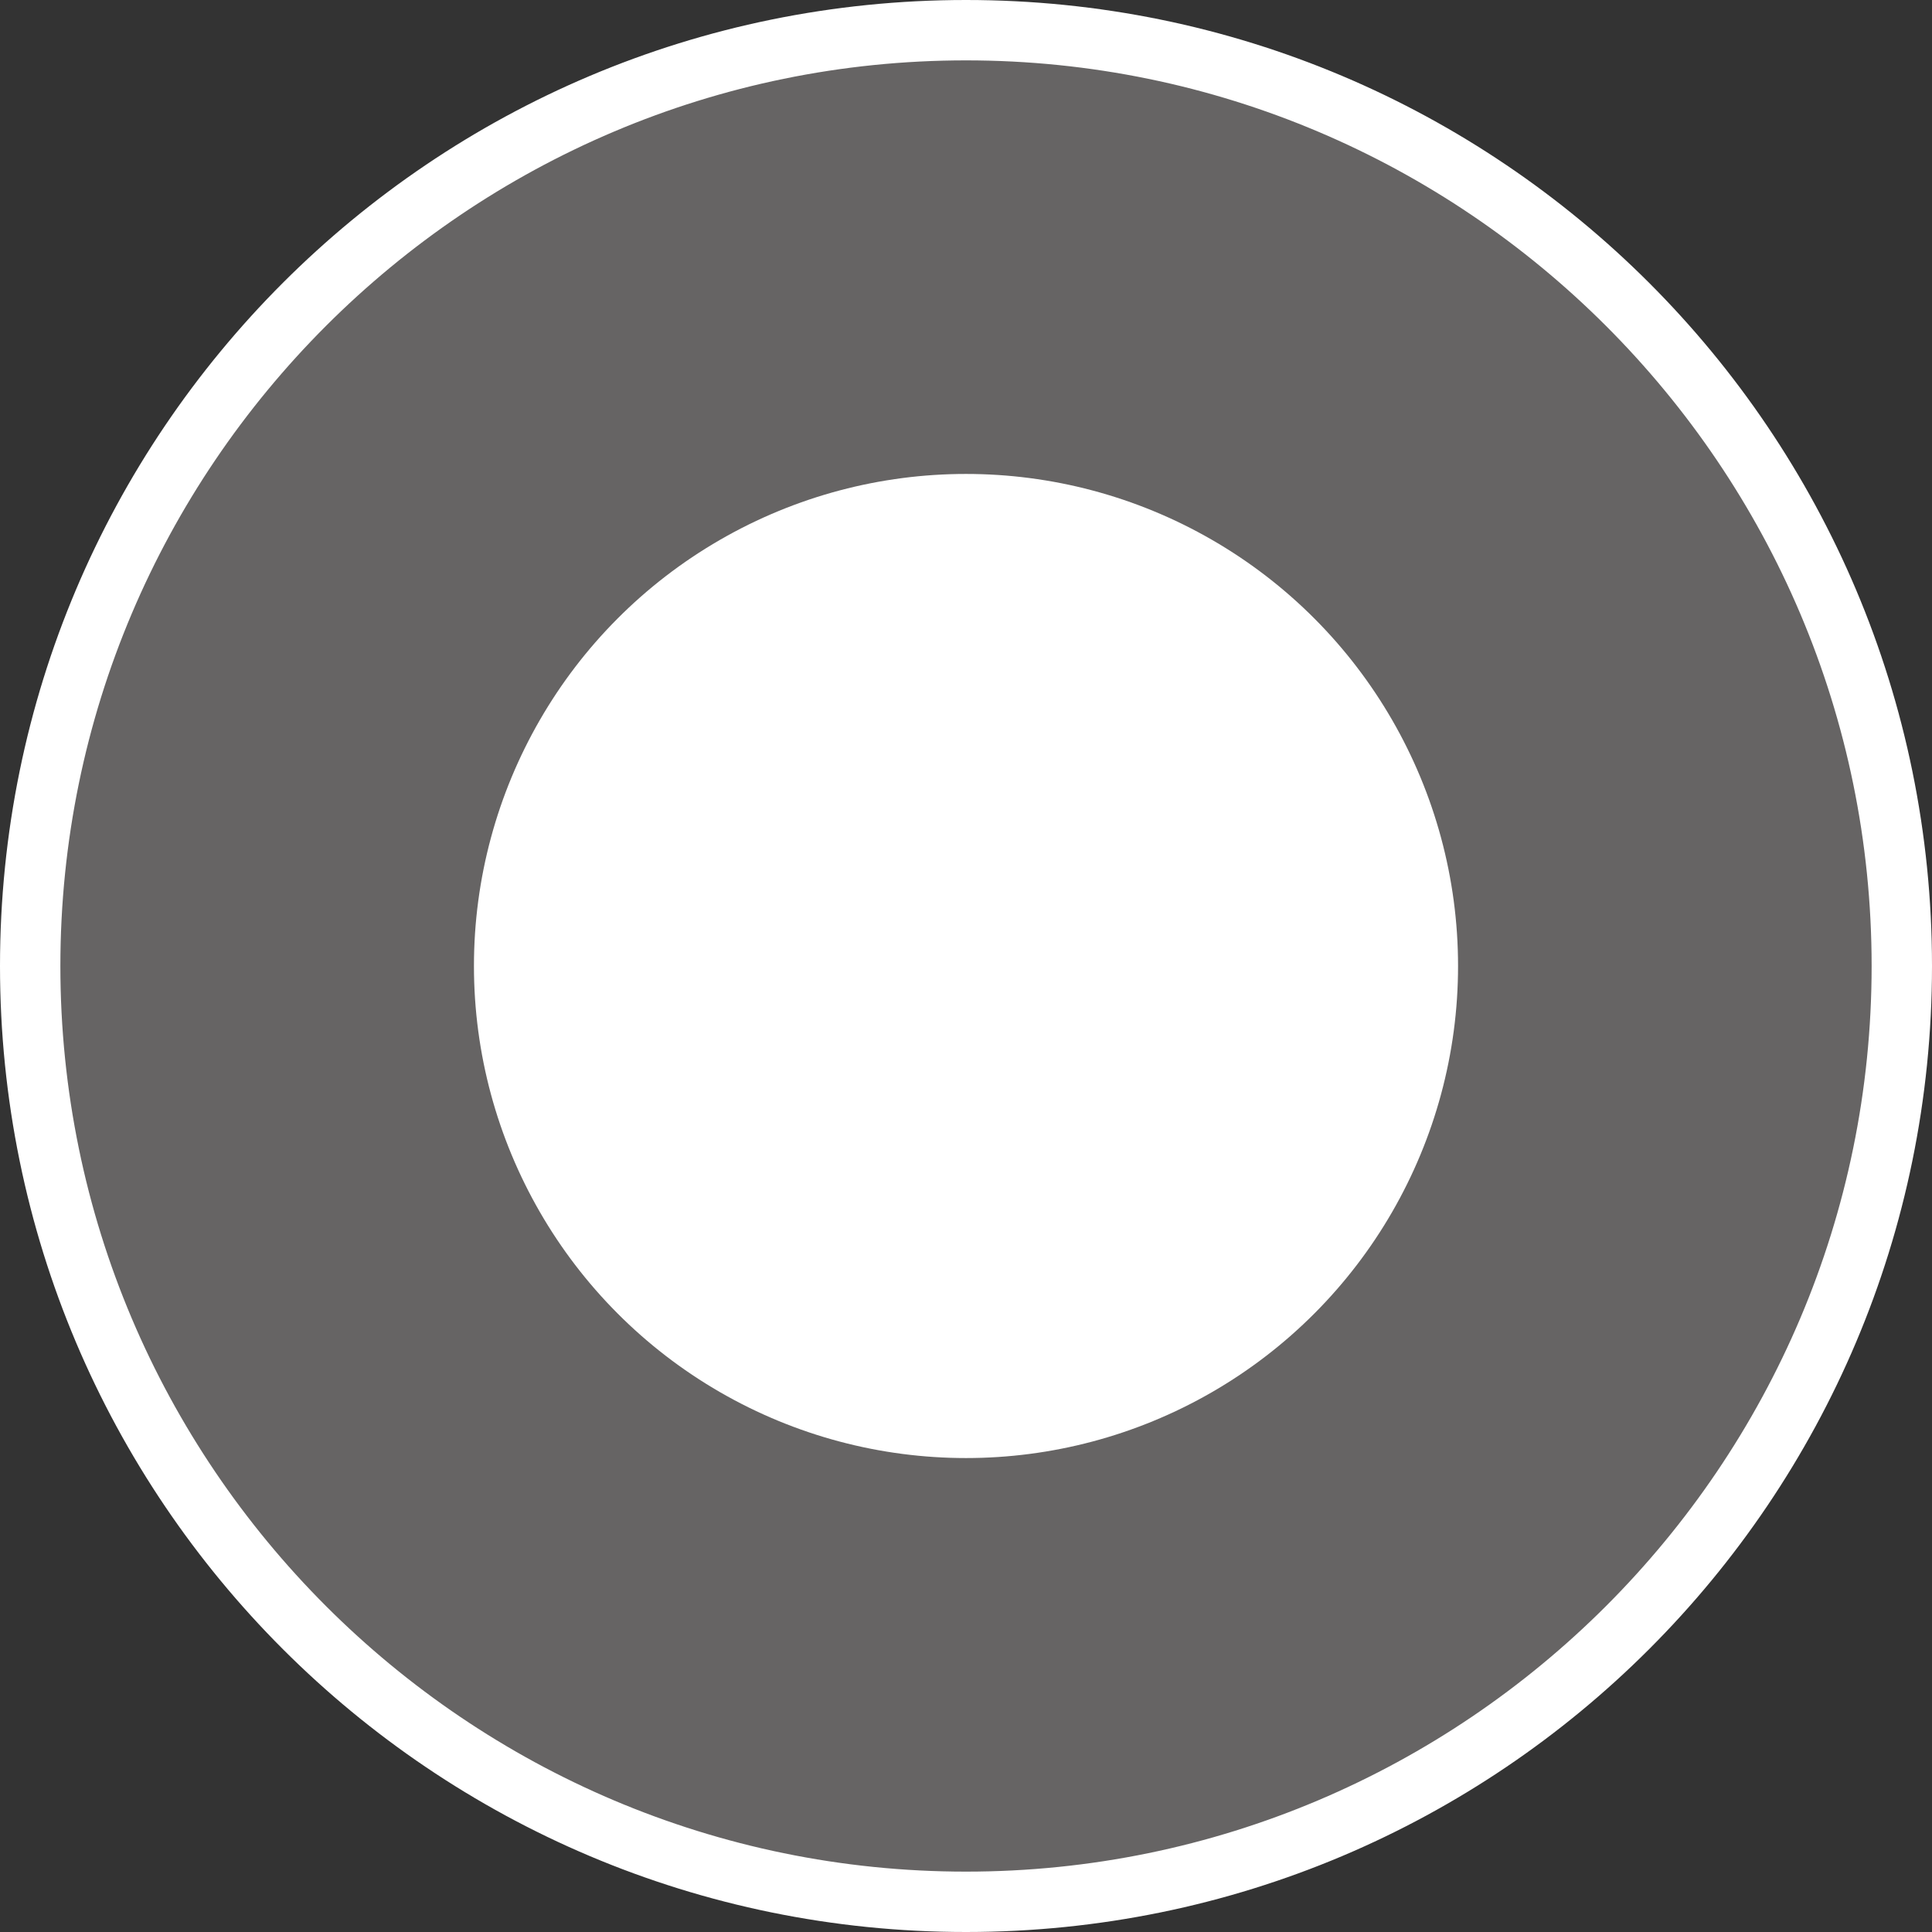
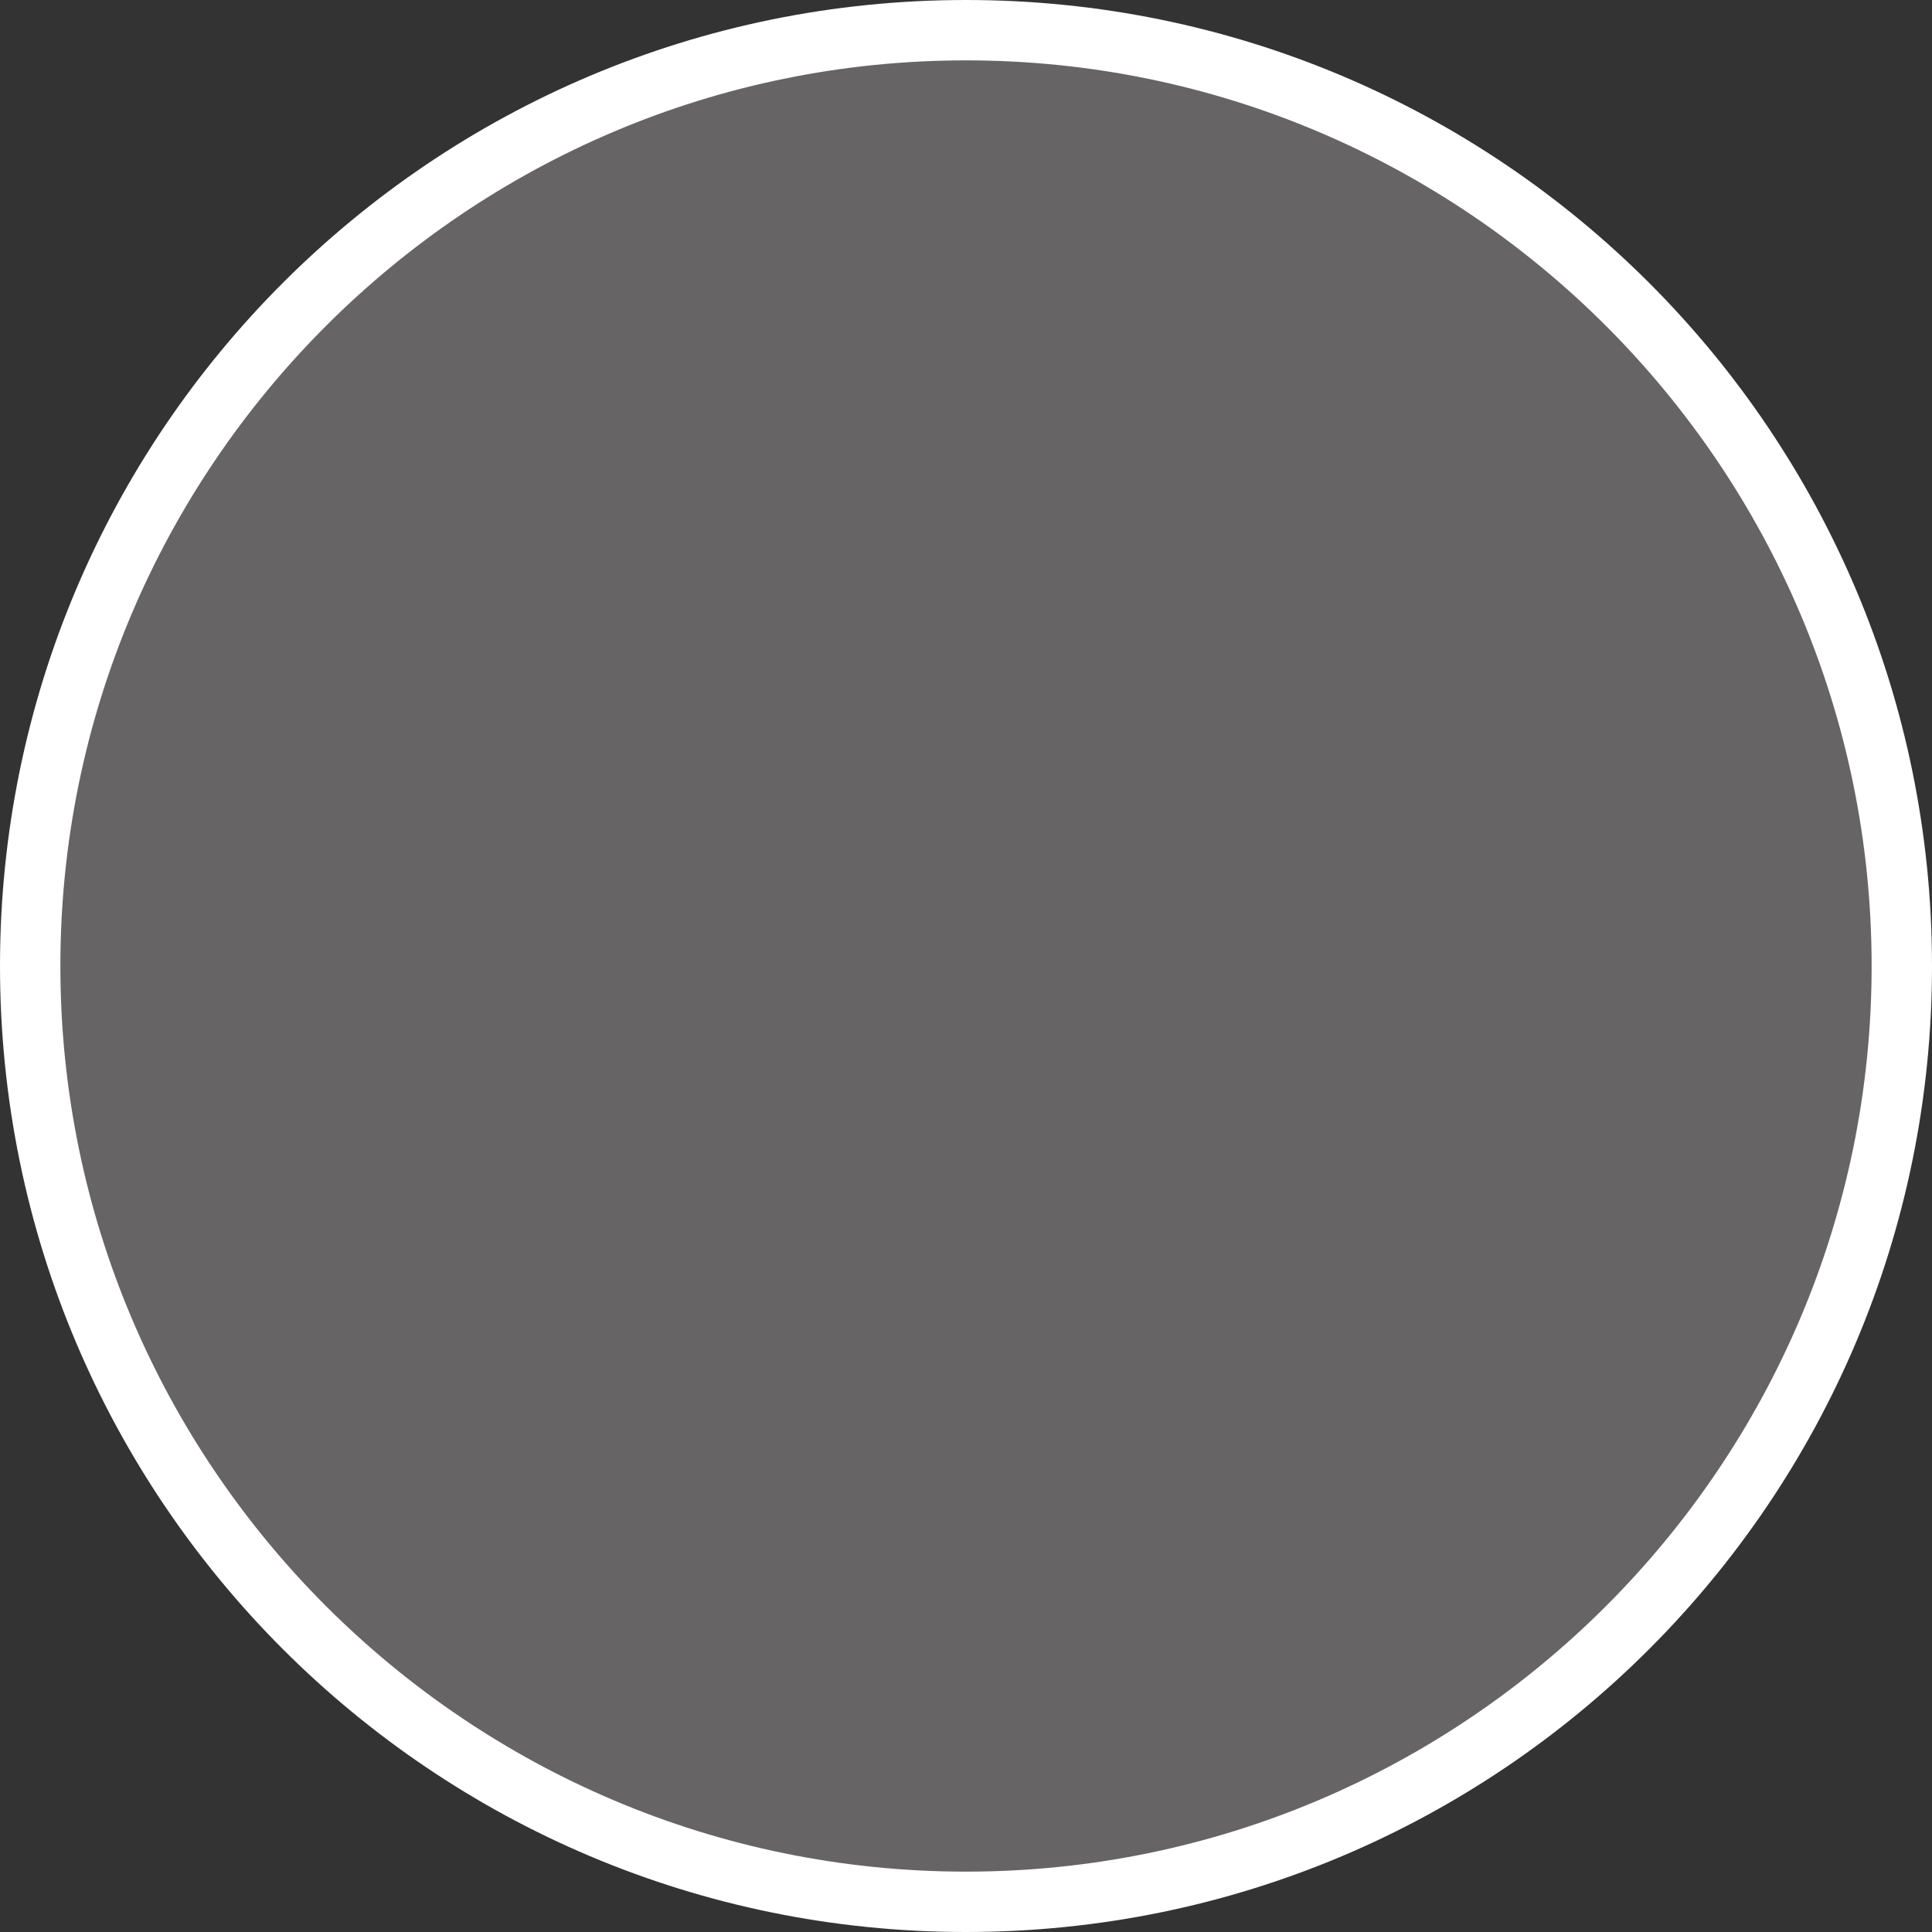
<svg xmlns="http://www.w3.org/2000/svg" id="uuid-7f24f697-c25c-4c6d-98be-8d710aec7337" width="32" height="32" viewBox="0 0 32 32">
  <rect x="0" y="0" width="32" height="32" fill="#333333" stroke="none" />
  <defs>
    <style>.uuid-0f4586a1-9869-44d7-b146-f897e4b26a16{fill:#fff;}.uuid-3b71a3f6-566a-4413-93e6-9694dbdf6e09{fill:#666464;}</style>
  </defs>
-   <path class="uuid-3b71a3f6-566a-4413-93e6-9694dbdf6e09" d="M16,31.5C7.45,31.5.5,24.55.5,16S7.45.5,16,.5s15.5,6.95,15.5,15.5-6.95,15.5-15.5,15.5Z" />
+   <path class="uuid-3b71a3f6-566a-4413-93e6-9694dbdf6e09" d="M16,31.5C7.45,31.5.5,24.55.5,16S7.45.5,16,.5s15.5,6.95,15.5,15.5-6.95,15.5-15.5,15.5" />
  <path class="uuid-0f4586a1-9869-44d7-b146-f897e4b26a16" d="M16,1c8.27,0,15,6.73,15,15s-6.73,15-15,15S1,24.27,1,16,7.73,1,16,1M16,0C7.16,0,0,7.16,0,16s7.16,16,16,16,16-7.16,16-16S24.84,0,16,0h0Z" />
-   <circle class="uuid-0f4586a1-9869-44d7-b146-f897e4b26a16" cx="16" cy="16" r="8.15" />
</svg>